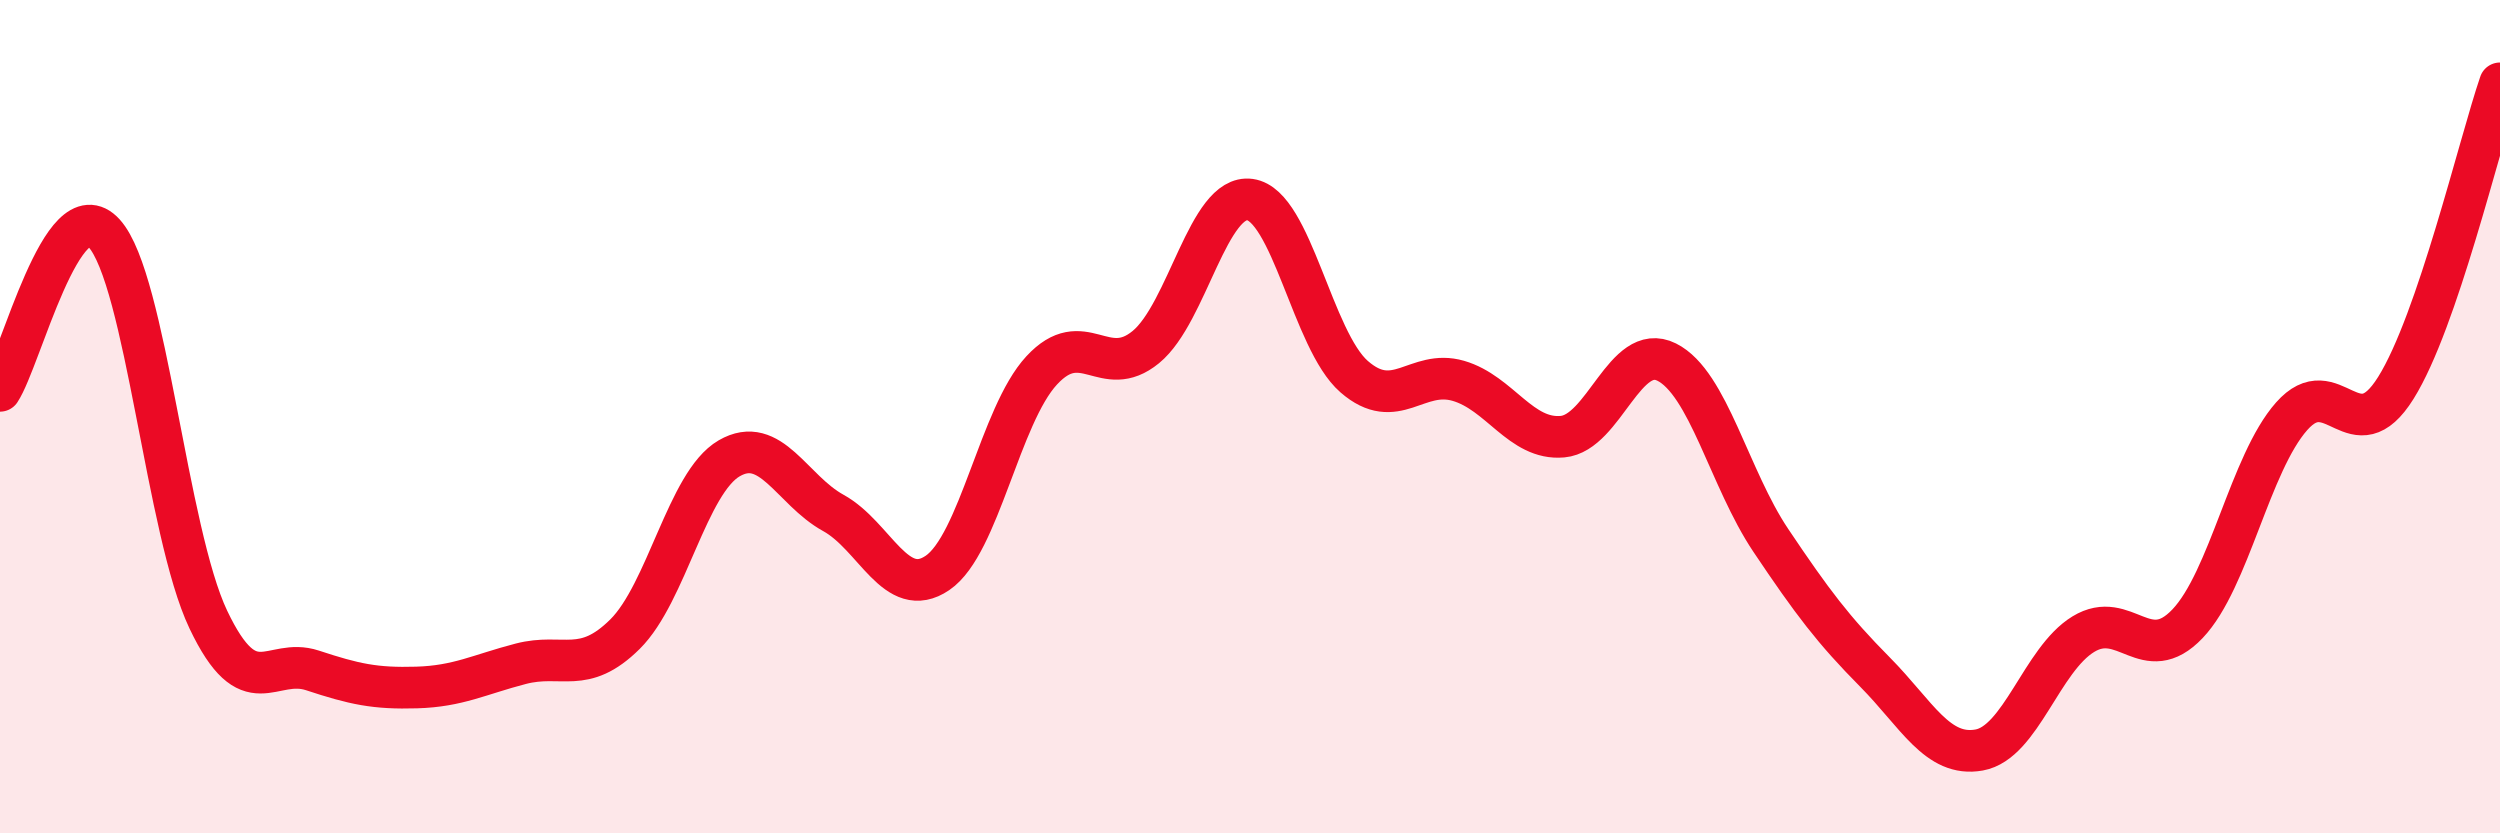
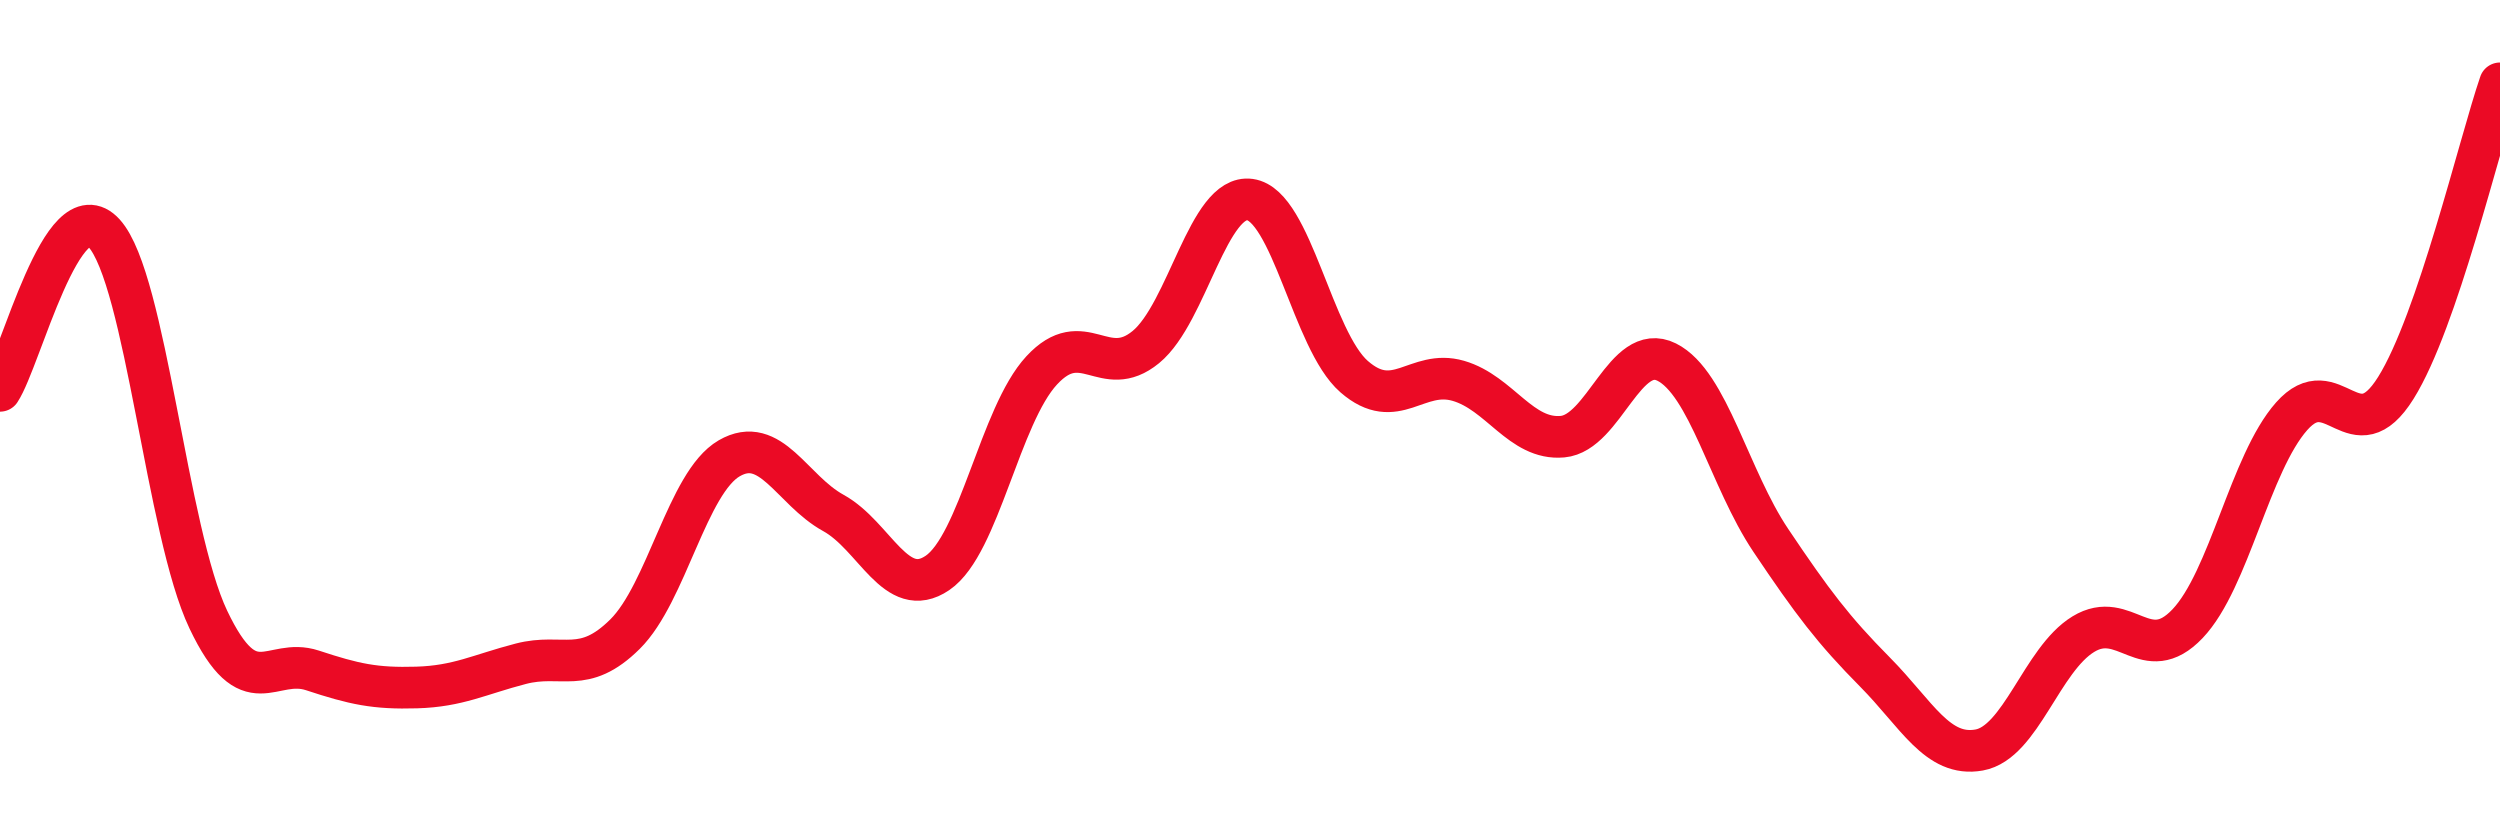
<svg xmlns="http://www.w3.org/2000/svg" width="60" height="20" viewBox="0 0 60 20">
-   <path d="M 0,9.38 C 0.5,8.62 1.5,4.5 2.5,5.6 C 3.5,6.7 4,12.77 5,14.87 C 6,16.97 6.5,15.76 7.5,16.09 C 8.5,16.42 9,16.53 10,16.5 C 11,16.47 11.5,16.19 12.5,15.93 C 13.5,15.67 14,16.21 15,15.22 C 16,14.23 16.5,11.58 17.5,11 C 18.5,10.42 19,11.76 20,12.31 C 21,12.86 21.5,14.43 22.5,13.75 C 23.5,13.07 24,9.97 25,8.89 C 26,7.81 26.5,9.15 27.5,8.33 C 28.5,7.51 29,4.65 30,4.79 C 31,4.93 31.5,8.17 32.5,9.04 C 33.5,9.91 34,8.85 35,9.14 C 36,9.43 36.5,10.57 37.5,10.48 C 38.5,10.39 39,8.19 40,8.69 C 41,9.19 41.5,11.48 42.5,12.97 C 43.5,14.46 44,15.12 45,16.13 C 46,17.14 46.5,18.18 47.5,18 C 48.5,17.82 49,15.83 50,15.22 C 51,14.61 51.5,16.02 52.5,14.97 C 53.5,13.92 54,11.12 55,9.99 C 56,8.86 56.5,10.91 57.5,9.31 C 58.5,7.71 59.5,3.46 60,2L60 20L0 20Z" fill="#EB0A25" opacity="0.1" stroke-linecap="round" stroke-linejoin="round" />
  <path d="M 0,9.38 C 0.5,8.62 1.5,4.5 2.5,5.6 C 3.5,6.7 4,12.77 5,14.87 C 6,16.97 6.5,15.76 7.5,16.09 C 8.5,16.42 9,16.53 10,16.5 C 11,16.47 11.5,16.19 12.5,15.93 C 13.5,15.67 14,16.21 15,15.22 C 16,14.23 16.5,11.58 17.5,11 C 18.5,10.42 19,11.76 20,12.31 C 21,12.86 21.5,14.43 22.5,13.75 C 23.5,13.07 24,9.97 25,8.89 C 26,7.81 26.5,9.15 27.5,8.33 C 28.5,7.51 29,4.65 30,4.79 C 31,4.93 31.5,8.17 32.5,9.04 C 33.5,9.91 34,8.85 35,9.14 C 36,9.43 36.5,10.57 37.5,10.48 C 38.5,10.39 39,8.19 40,8.69 C 41,9.19 41.5,11.48 42.5,12.97 C 43.5,14.46 44,15.12 45,16.13 C 46,17.14 46.5,18.18 47.5,18 C 48.5,17.82 49,15.83 50,15.22 C 51,14.61 51.5,16.02 52.5,14.97 C 53.5,13.92 54,11.12 55,9.99 C 56,8.86 56.5,10.91 57.5,9.31 C 58.5,7.71 59.5,3.46 60,2" stroke="#EB0A25" stroke-width="1" fill="none" stroke-linecap="round" stroke-linejoin="round" />
</svg>